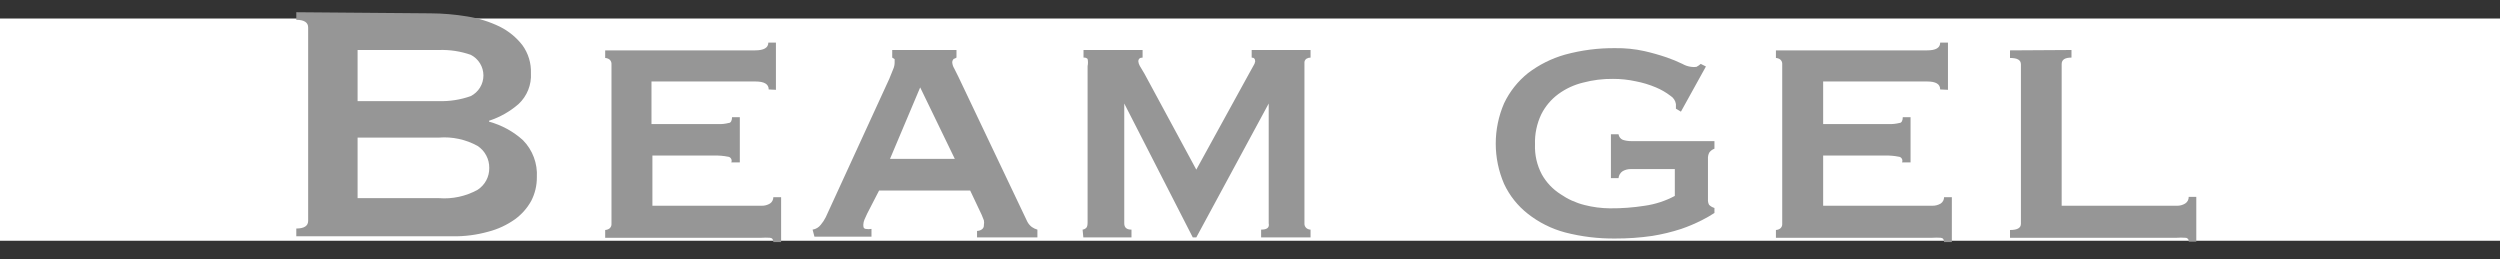
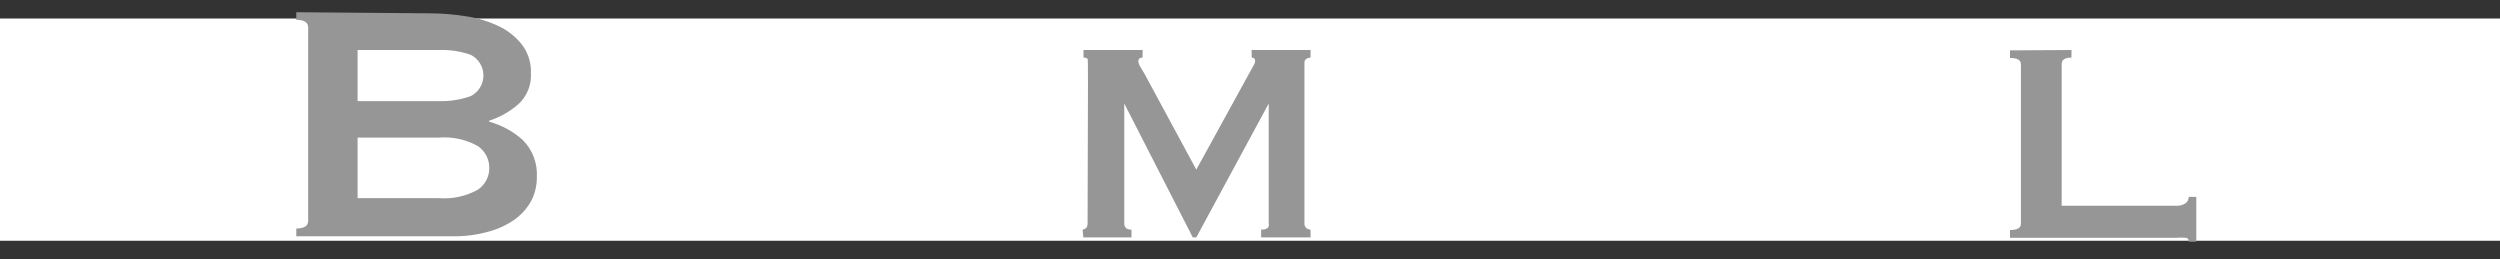
<svg xmlns="http://www.w3.org/2000/svg" width="135" height="14" viewBox="0 0 135 14" fill="none">
  <rect x="0" y="0" width="135" height="14" fill="#333333" stroke="none" />
  <rect y="1" width="135" height="12" fill="white" />
  <path d="M23.24 0.72C23.91 0.723 24.579 0.78 25.24 0.89C25.847 0.987 26.437 1.172 26.99 1.44C27.466 1.678 27.883 2.019 28.21 2.44C28.528 2.878 28.69 3.41 28.67 3.95C28.688 4.261 28.638 4.571 28.522 4.86C28.406 5.149 28.228 5.408 28 5.62C27.536 6.024 26.995 6.33 26.41 6.52V6.57C27.09 6.755 27.717 7.097 28.24 7.57C28.498 7.832 28.698 8.146 28.827 8.49C28.956 8.835 29.012 9.203 28.99 9.57C28.994 10.011 28.891 10.447 28.69 10.84C28.474 11.234 28.174 11.575 27.81 11.84C27.375 12.149 26.887 12.377 26.37 12.51C25.742 12.686 25.092 12.77 24.44 12.76H16V12.34C16.42 12.34 16.64 12.2 16.64 11.93V1.48C16.64 1.21 16.42 1.07 16 1.07V0.66L23.24 0.72ZM23.7 5.46C24.285 5.478 24.869 5.386 25.42 5.19C25.626 5.086 25.799 4.926 25.92 4.729C26.041 4.533 26.105 4.306 26.105 4.075C26.105 3.844 26.041 3.618 25.92 3.421C25.799 3.224 25.626 3.064 25.42 2.96C24.868 2.767 24.285 2.68 23.7 2.7H19.31V5.46H23.7ZM23.7 10.7C24.426 10.758 25.152 10.601 25.79 10.25C25.986 10.123 26.147 9.948 26.258 9.741C26.368 9.535 26.424 9.304 26.42 9.07C26.424 8.835 26.368 8.603 26.257 8.395C26.147 8.187 25.987 8.009 25.79 7.88C25.152 7.529 24.426 7.372 23.7 7.43H19.31V10.7H23.7Z" fill="#969696" />
-   <path d="M41.51 4.83C41.51 4.54 41.27 4.4 40.79 4.4H35.18V6.7H38.77C38.965 6.709 39.161 6.688 39.35 6.64C39.47 6.64 39.53 6.5 39.53 6.33H39.95V8.77H39.49C39.505 8.737 39.511 8.701 39.509 8.666C39.507 8.63 39.496 8.595 39.477 8.565C39.458 8.534 39.432 8.508 39.402 8.49C39.371 8.472 39.336 8.462 39.3 8.46C39.066 8.414 38.828 8.394 38.59 8.4H35.23V11.11H41.12C41.282 11.116 41.442 11.074 41.58 10.99C41.636 10.953 41.681 10.902 41.712 10.842C41.744 10.783 41.76 10.717 41.76 10.65H42.18V13.07H41.76C41.76 12.93 41.7 12.85 41.58 12.84C41.427 12.829 41.273 12.829 41.12 12.84H32.68V12.42C32.763 12.414 32.842 12.387 32.91 12.34C32.948 12.309 32.978 12.269 32.998 12.224C33.017 12.178 33.025 12.129 33.02 12.08V3.48C33.025 3.429 33.018 3.378 32.999 3.331C32.98 3.284 32.949 3.242 32.91 3.21C32.842 3.163 32.763 3.135 32.68 3.13V2.72H40.77C41.25 2.72 41.49 2.58 41.49 2.3H41.9V4.85L41.51 4.83Z" fill="#969696" />
-   <path d="M43.88 12.4C44.055 12.373 44.212 12.28 44.32 12.14C44.427 12.015 44.517 11.877 44.59 11.73L48.02 4.26L48.23 3.74C48.285 3.621 48.312 3.491 48.31 3.36C48.31 3.27 48.31 3.21 48.31 3.19L48.18 3.11V2.7H51.65V3.11C51.604 3.141 51.553 3.165 51.5 3.18C51.5 3.18 51.42 3.26 51.42 3.36C51.428 3.48 51.466 3.598 51.53 3.7C51.6 3.83 51.67 3.98 51.75 4.14L55.47 11.96C55.529 12.078 55.615 12.18 55.72 12.26C55.812 12.323 55.913 12.37 56.02 12.4V12.82H52.76V12.47C52.845 12.468 52.928 12.444 53 12.4C53.044 12.375 53.079 12.338 53.102 12.294C53.125 12.25 53.135 12.2 53.13 12.15C53.146 12.067 53.146 11.982 53.13 11.9L53.01 11.6L52.39 10.29H47.47L46.83 11.53C46.77 11.65 46.72 11.76 46.68 11.86C46.643 11.945 46.623 12.037 46.62 12.13C46.62 12.25 46.62 12.33 46.74 12.36C46.846 12.379 46.954 12.379 47.06 12.36V12.78H43.98L43.88 12.4ZM51.56 8.58L49.69 4.72L48.06 8.58H51.56Z" fill="#969696" />
-   <path d="M58.46 12.4C58.531 12.391 58.598 12.359 58.65 12.31C58.71 12.26 58.73 12.16 58.73 11.99V3.57C58.758 3.441 58.758 3.309 58.73 3.18C58.7 3.154 58.666 3.133 58.628 3.121C58.59 3.109 58.55 3.105 58.51 3.11V2.7H61.7V3.11C61.55 3.11 61.47 3.18 61.47 3.32C61.479 3.405 61.507 3.487 61.55 3.56L61.8 3.98L64.6 9.16L67.43 4.01L67.68 3.56C67.73 3.488 67.764 3.406 67.78 3.32C67.78 3.18 67.72 3.11 67.59 3.11V2.7H70.77V3.11C70.693 3.11 70.617 3.13 70.55 3.17C70.511 3.196 70.48 3.232 70.461 3.274C70.441 3.317 70.434 3.364 70.44 3.41V12.06C70.436 12.109 70.443 12.158 70.463 12.204C70.482 12.249 70.512 12.289 70.55 12.32C70.613 12.37 70.69 12.398 70.77 12.4V12.82H68.1V12.4C68.42 12.4 68.56 12.29 68.51 12.06V5.59L64.6 12.82H64.41L60.71 5.59V12.06C60.71 12.29 60.84 12.4 61.1 12.4V12.82H58.5L58.46 12.4Z" fill="#969696" />
-   <path d="M90.77 6.03L90.5 5.87C90.505 5.787 90.505 5.703 90.5 5.62C90.486 5.528 90.452 5.439 90.4 5.362C90.348 5.284 90.28 5.218 90.2 5.17C89.961 4.987 89.698 4.836 89.42 4.72C89.07 4.572 88.704 4.461 88.33 4.39C87.926 4.302 87.514 4.258 87.1 4.26C86.557 4.253 86.015 4.321 85.49 4.46C85.007 4.576 84.551 4.786 84.15 5.08C83.762 5.366 83.447 5.739 83.23 6.17C82.988 6.678 82.871 7.237 82.89 7.8C82.868 8.363 82.995 8.922 83.26 9.42C83.501 9.85 83.845 10.214 84.26 10.48C84.655 10.753 85.095 10.953 85.56 11.07C86.011 11.186 86.475 11.246 86.94 11.25C87.57 11.255 88.198 11.208 88.82 11.11C89.387 11.029 89.935 10.85 90.44 10.58V9.13H88.07C87.916 9.127 87.764 9.165 87.63 9.24C87.565 9.281 87.51 9.336 87.47 9.402C87.43 9.468 87.406 9.543 87.4 9.62H86.99V7.25H87.4C87.409 7.316 87.435 7.378 87.475 7.43C87.516 7.483 87.569 7.524 87.63 7.55C87.772 7.596 87.921 7.62 88.07 7.62H92.58V8.03C92.468 8.07 92.37 8.143 92.3 8.24C92.246 8.345 92.222 8.462 92.23 8.58V10.77C92.222 10.87 92.243 10.971 92.29 11.06C92.371 11.14 92.471 11.198 92.58 11.23V11.5C92.368 11.639 92.147 11.765 91.92 11.88C91.555 12.067 91.178 12.227 90.79 12.36C90.278 12.527 89.752 12.655 89.22 12.74C88.558 12.836 87.889 12.883 87.22 12.88C86.306 12.89 85.395 12.779 84.51 12.55C83.783 12.355 83.102 12.015 82.51 11.55C81.958 11.119 81.516 10.565 81.22 9.93C80.923 9.243 80.77 8.503 80.77 7.755C80.77 7.007 80.923 6.267 81.22 5.58C81.521 4.946 81.962 4.388 82.51 3.95C83.108 3.494 83.787 3.155 84.51 2.95C85.393 2.709 86.305 2.591 87.22 2.6C87.751 2.592 88.281 2.645 88.8 2.76C89.206 2.852 89.606 2.966 90 3.1C90.29 3.2 90.574 3.317 90.85 3.45C90.997 3.536 91.161 3.59 91.33 3.61C91.423 3.624 91.517 3.624 91.61 3.61C91.693 3.567 91.771 3.513 91.84 3.45L92.12 3.59L90.77 6.03Z" fill="#969696" />
-   <path d="M104.77 4.83C104.77 4.54 104.54 4.4 104.06 4.4H98.45V6.7H101.99C102.185 6.707 102.381 6.687 102.57 6.64C102.69 6.64 102.75 6.5 102.75 6.33H103.17V8.77H102.71C102.725 8.737 102.731 8.701 102.729 8.666C102.727 8.63 102.716 8.595 102.697 8.565C102.678 8.534 102.652 8.508 102.622 8.49C102.591 8.472 102.556 8.462 102.52 8.46C102.286 8.414 102.048 8.394 101.81 8.4H98.45V11.11H104.34C104.502 11.114 104.661 11.073 104.8 10.99C104.856 10.953 104.901 10.902 104.932 10.842C104.964 10.783 104.98 10.717 104.98 10.65H105.4V13.07H104.98C104.98 12.93 104.92 12.85 104.8 12.84C104.647 12.829 104.493 12.829 104.34 12.84H95.9V12.42C95.983 12.414 96.062 12.387 96.13 12.34C96.168 12.309 96.198 12.269 96.218 12.224C96.237 12.178 96.245 12.129 96.24 12.08V3.48C96.245 3.429 96.238 3.378 96.219 3.331C96.2 3.284 96.169 3.242 96.13 3.21C96.062 3.163 95.983 3.135 95.9 3.13V2.72H104.06C104.54 2.72 104.77 2.58 104.77 2.3H105.19V4.85L104.77 4.83Z" fill="#969696" />
+   <path d="M58.46 12.4C58.531 12.391 58.598 12.359 58.65 12.31C58.71 12.26 58.73 12.16 58.73 11.99C58.758 3.441 58.758 3.309 58.73 3.18C58.7 3.154 58.666 3.133 58.628 3.121C58.59 3.109 58.55 3.105 58.51 3.11V2.7H61.7V3.11C61.55 3.11 61.47 3.18 61.47 3.32C61.479 3.405 61.507 3.487 61.55 3.56L61.8 3.98L64.6 9.16L67.43 4.01L67.68 3.56C67.73 3.488 67.764 3.406 67.78 3.32C67.78 3.18 67.72 3.11 67.59 3.11V2.7H70.77V3.11C70.693 3.11 70.617 3.13 70.55 3.17C70.511 3.196 70.48 3.232 70.461 3.274C70.441 3.317 70.434 3.364 70.44 3.41V12.06C70.436 12.109 70.443 12.158 70.463 12.204C70.482 12.249 70.512 12.289 70.55 12.32C70.613 12.37 70.69 12.398 70.77 12.4V12.82H68.1V12.4C68.42 12.4 68.56 12.29 68.51 12.06V5.59L64.6 12.82H64.41L60.71 5.59V12.06C60.71 12.29 60.84 12.4 61.1 12.4V12.82H58.5L58.46 12.4Z" fill="#969696" />
  <path d="M111.86 2.7V3.11C111.51 3.11 111.33 3.22 111.33 3.46V11.11H117.54C117.702 11.117 117.862 11.075 118 10.99C118.06 10.952 118.109 10.899 118.143 10.835C118.176 10.772 118.192 10.701 118.19 10.63H118.6V13.05H118.19C118.195 13.023 118.193 12.995 118.185 12.969C118.178 12.943 118.164 12.919 118.146 12.899C118.128 12.879 118.105 12.863 118.08 12.852C118.055 12.842 118.027 12.838 118 12.84C117.847 12.828 117.693 12.828 117.54 12.84H108.54V12.42C108.94 12.42 109.13 12.31 109.13 12.08V3.48C109.13 3.24 108.94 3.13 108.54 3.13V2.72L111.86 2.7Z" fill="#969696" />
</svg>